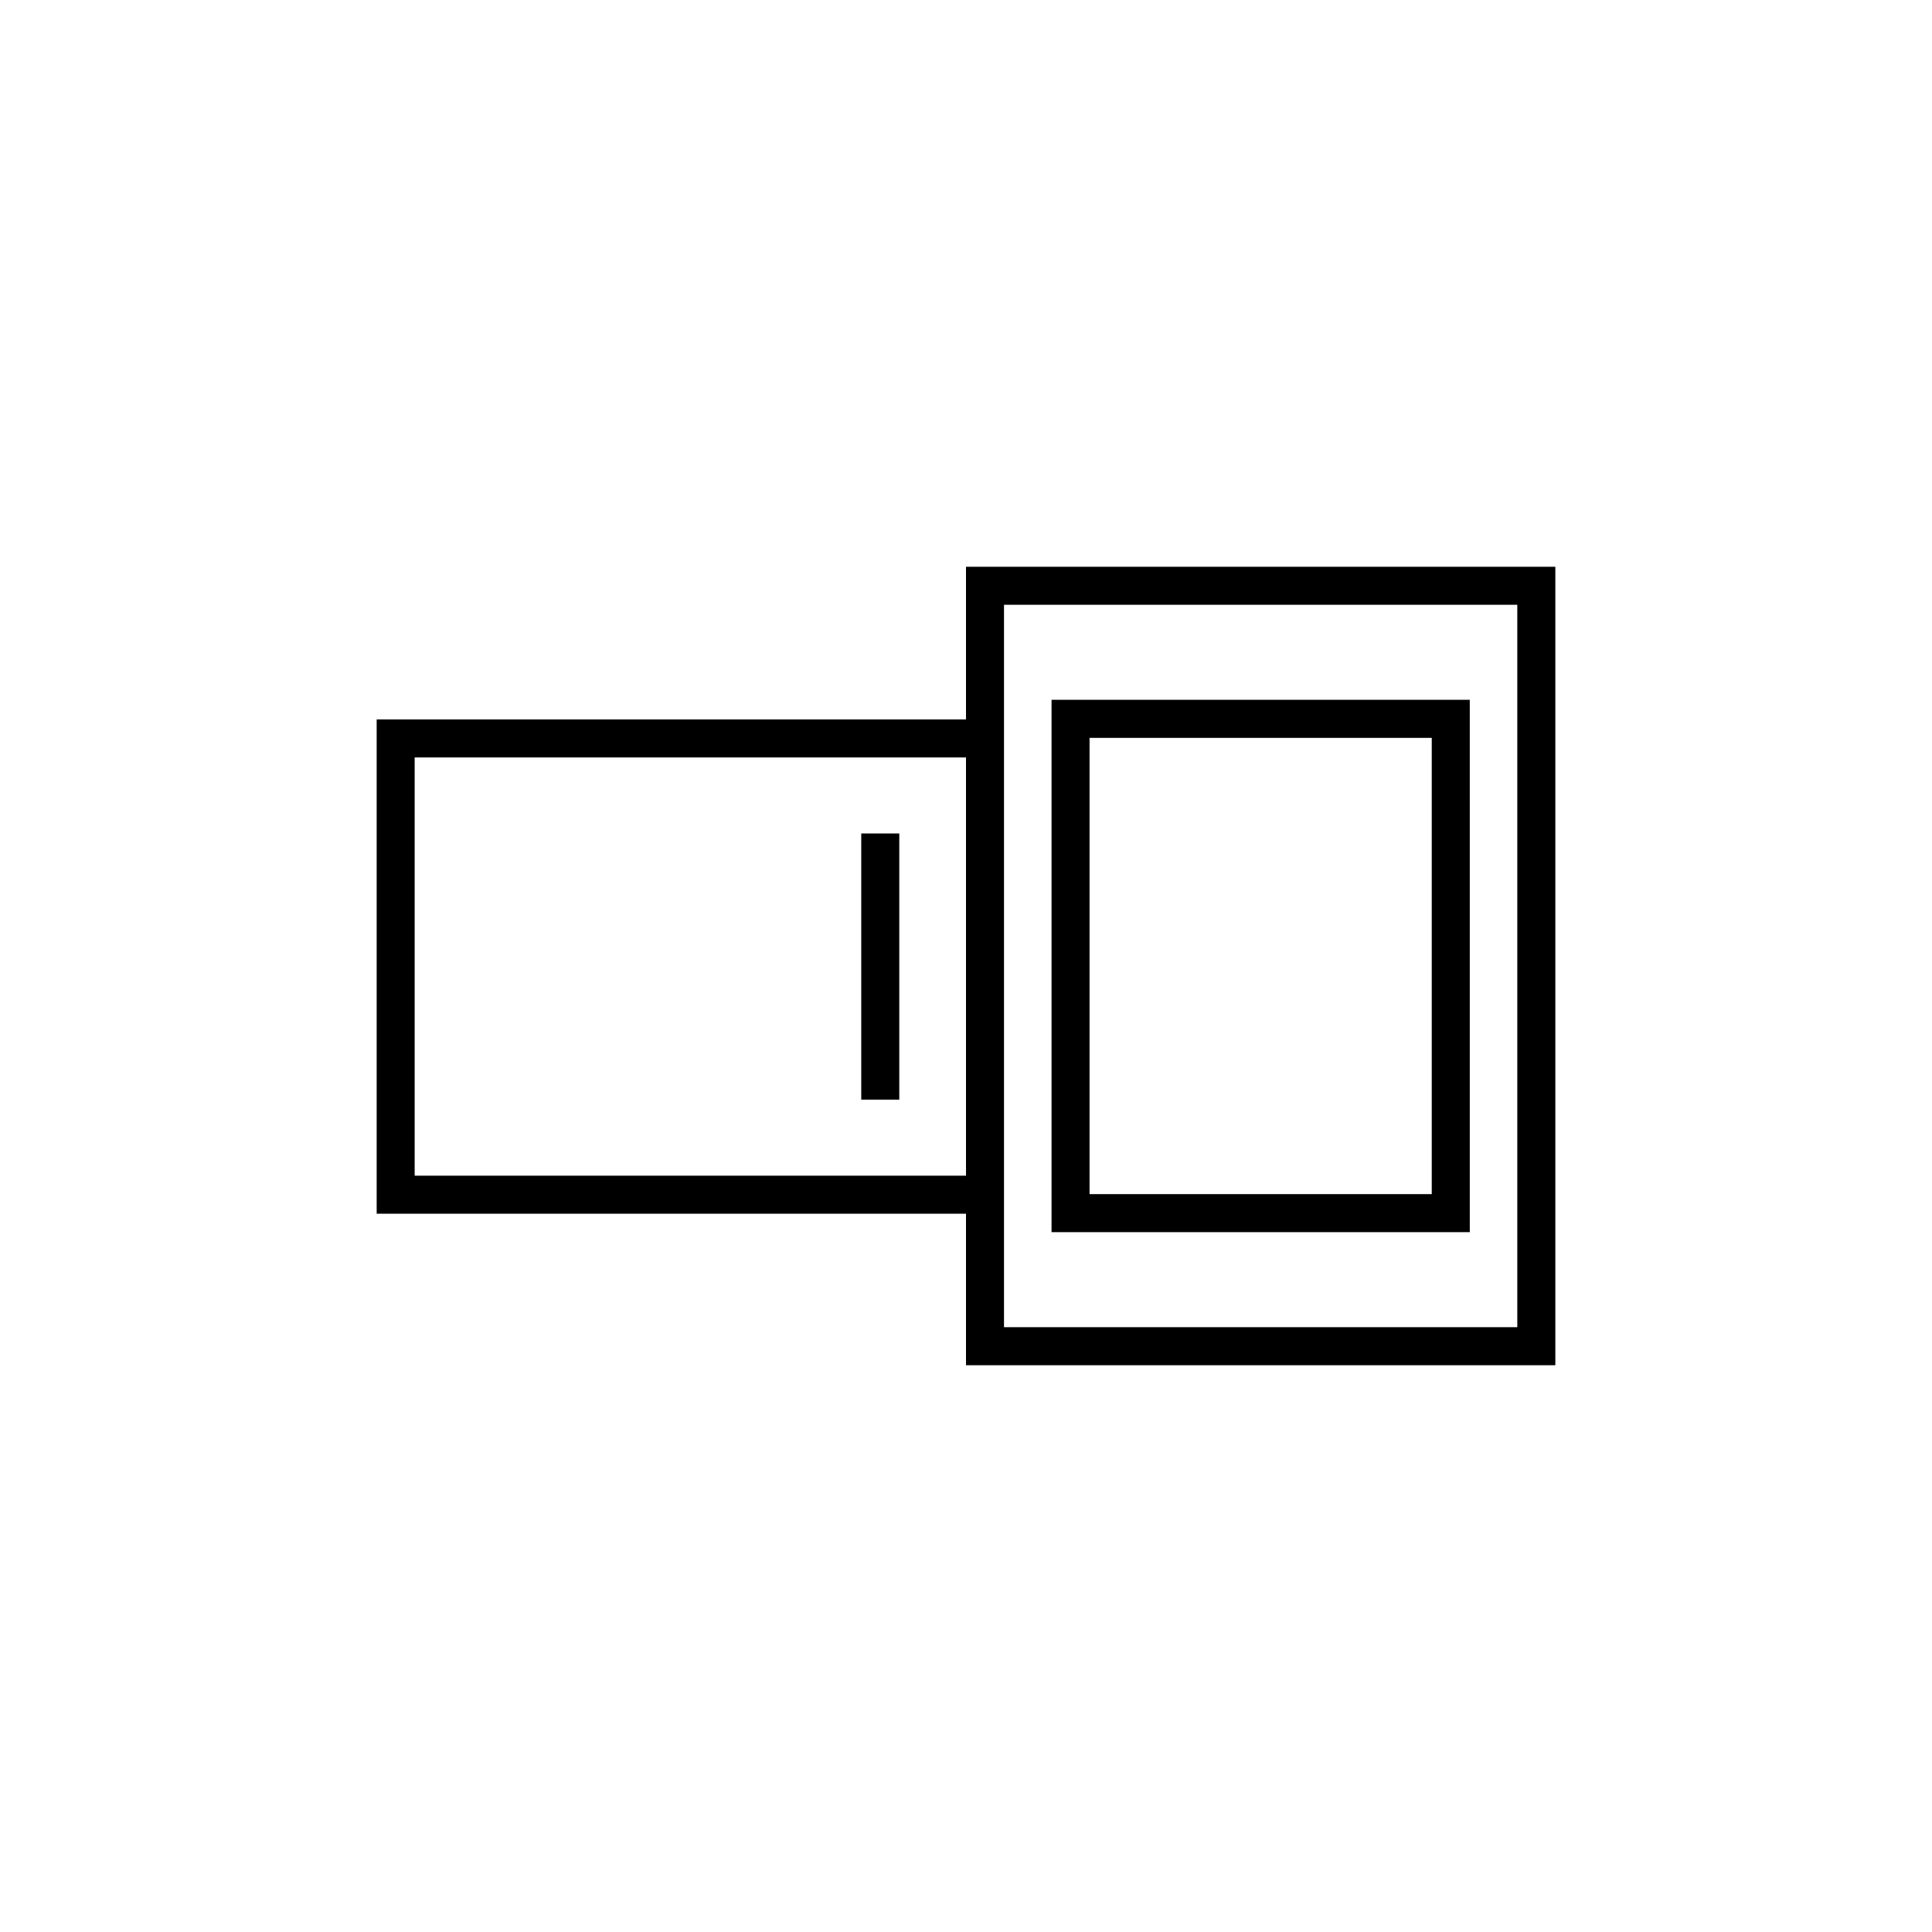
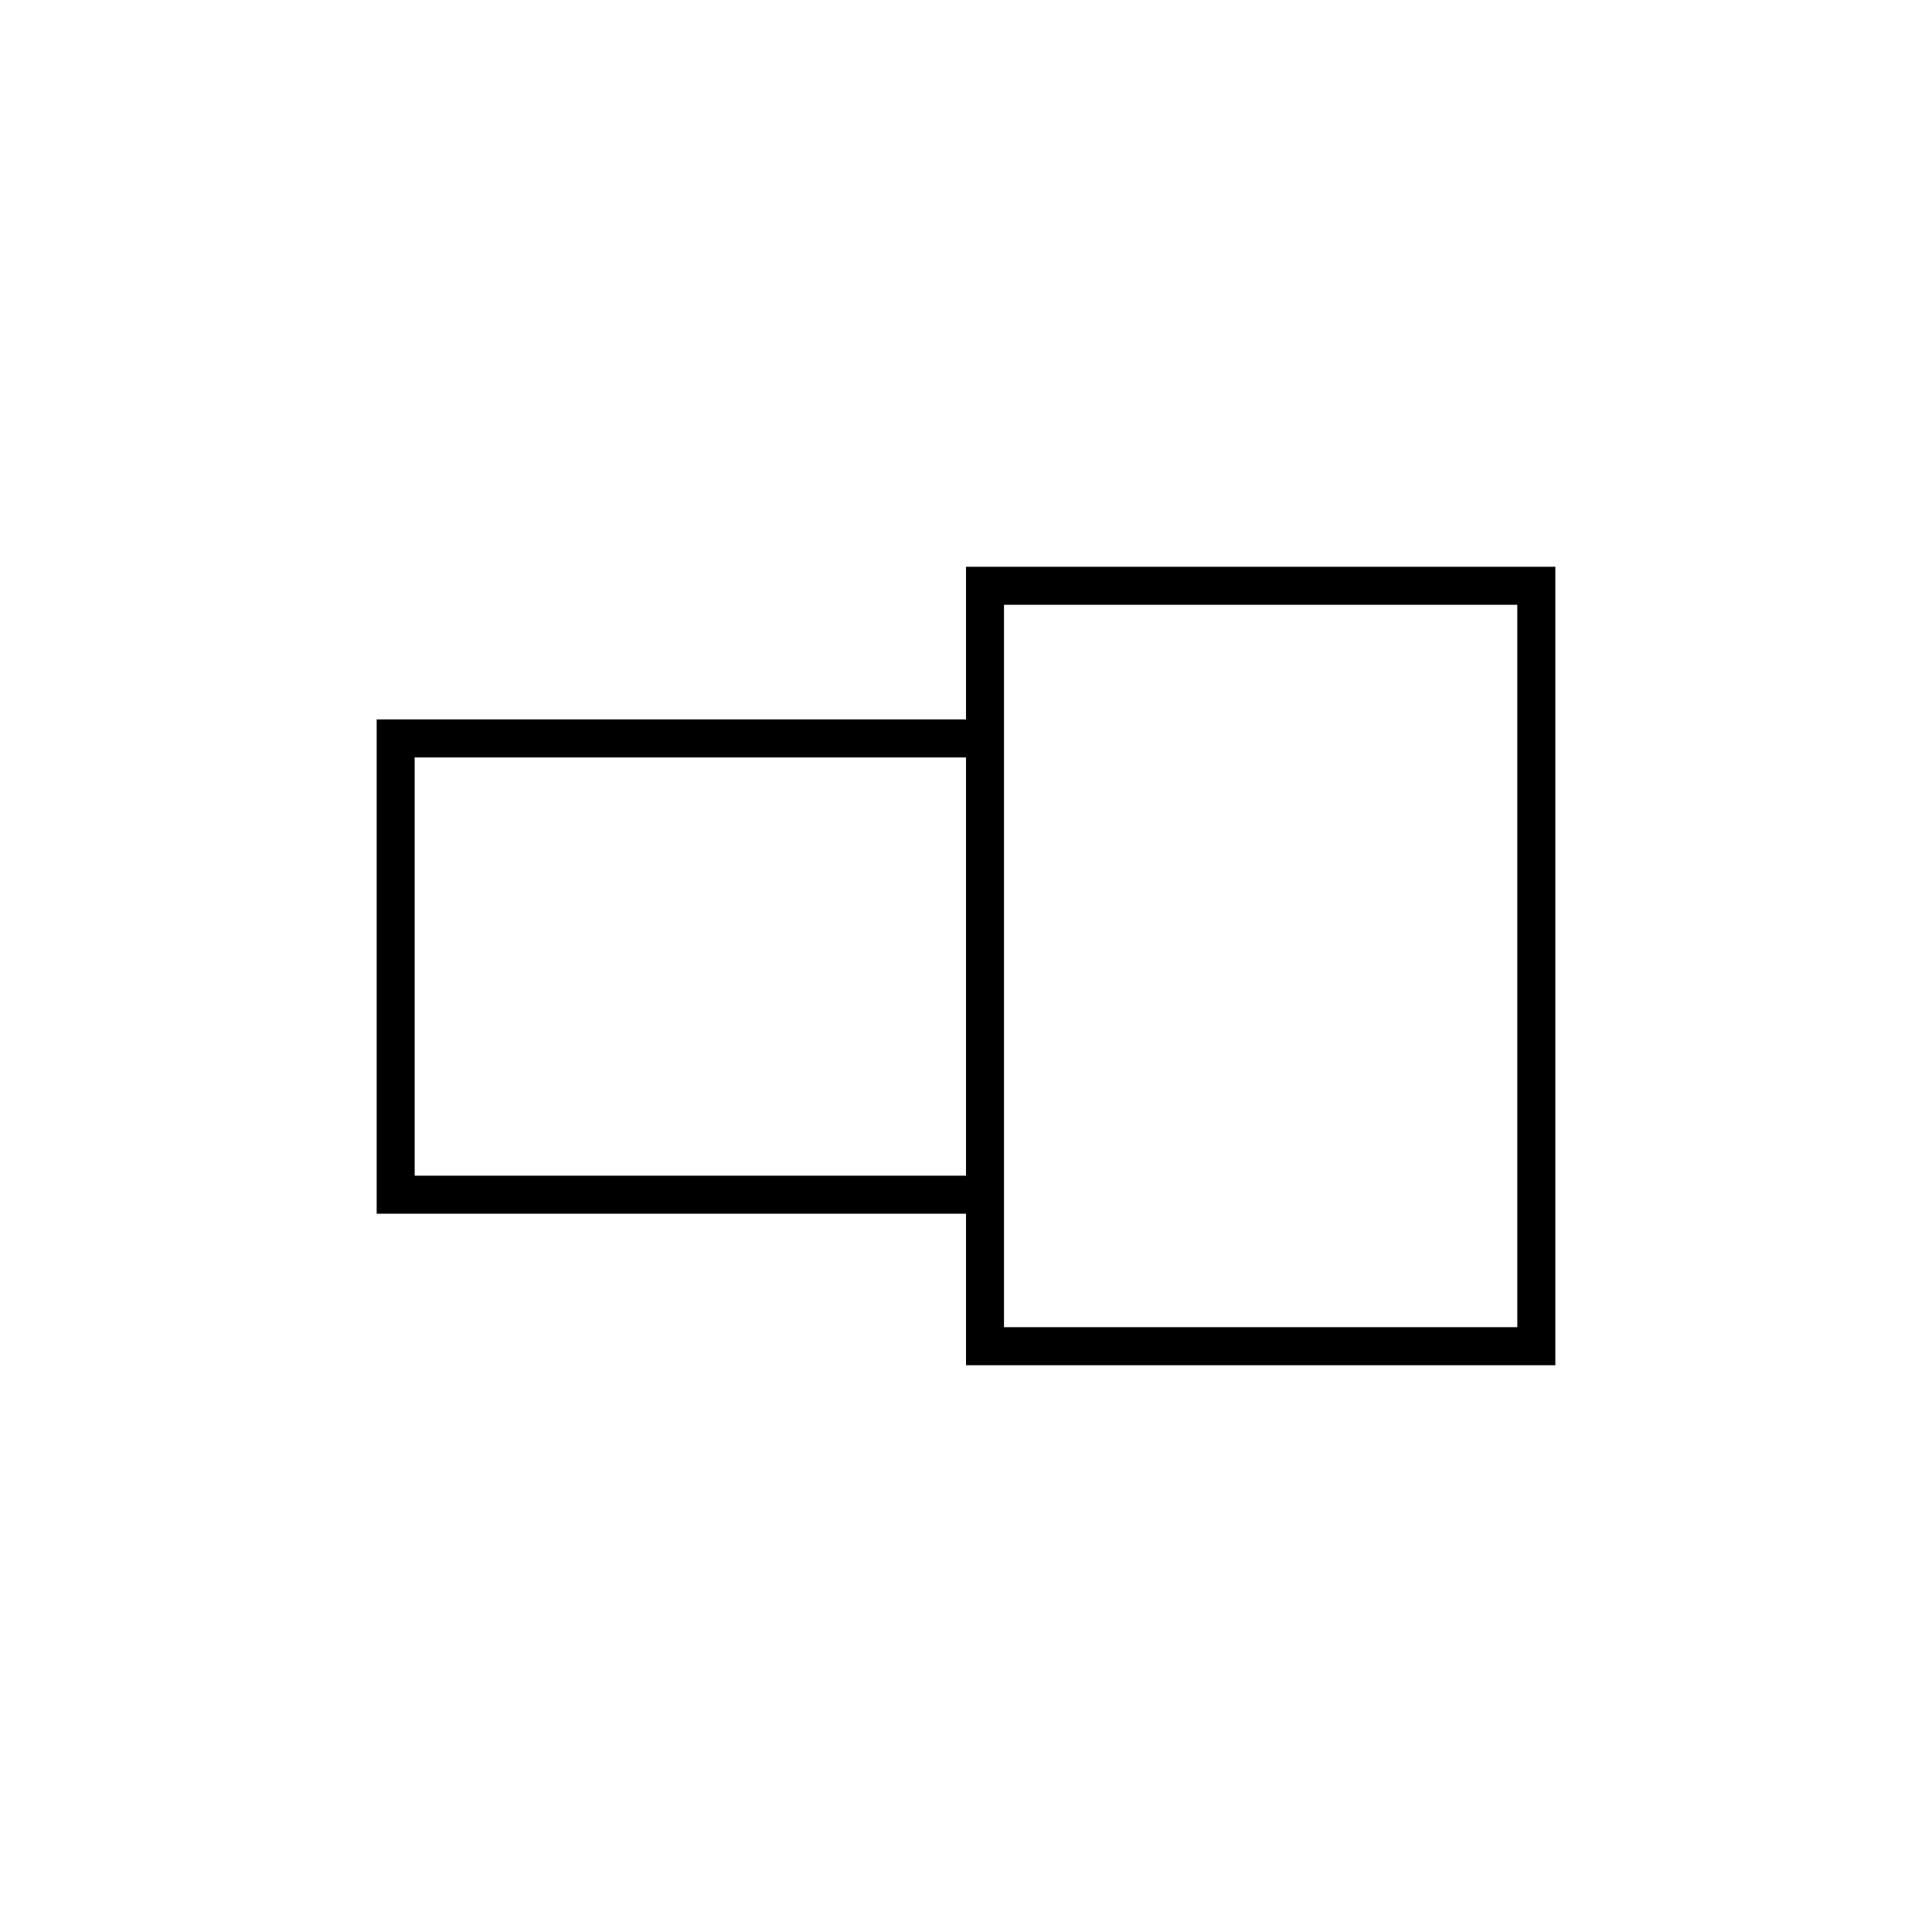
<svg xmlns="http://www.w3.org/2000/svg" fill="#000000" width="800px" height="800px" version="1.1" viewBox="144 144 512 512">
  <g>
    <path d="m253.89 455.57v-110.84h146.11v-10.074h-156.18v130.99h156.18v-10.074z" />
-     <path d="m422.67 329.46v141.07h110.84l-0.004-141.07zm100.76 130.99h-90.688v-120.91h90.688z" />
-     <path d="m372.24 364.88h10.078v70.535h-10.078z" />
    <path d="m400 294.2v211.6h156.18v-211.6zm146.1 201.52h-136.03v-191.45h136.03z" />
  </g>
</svg>